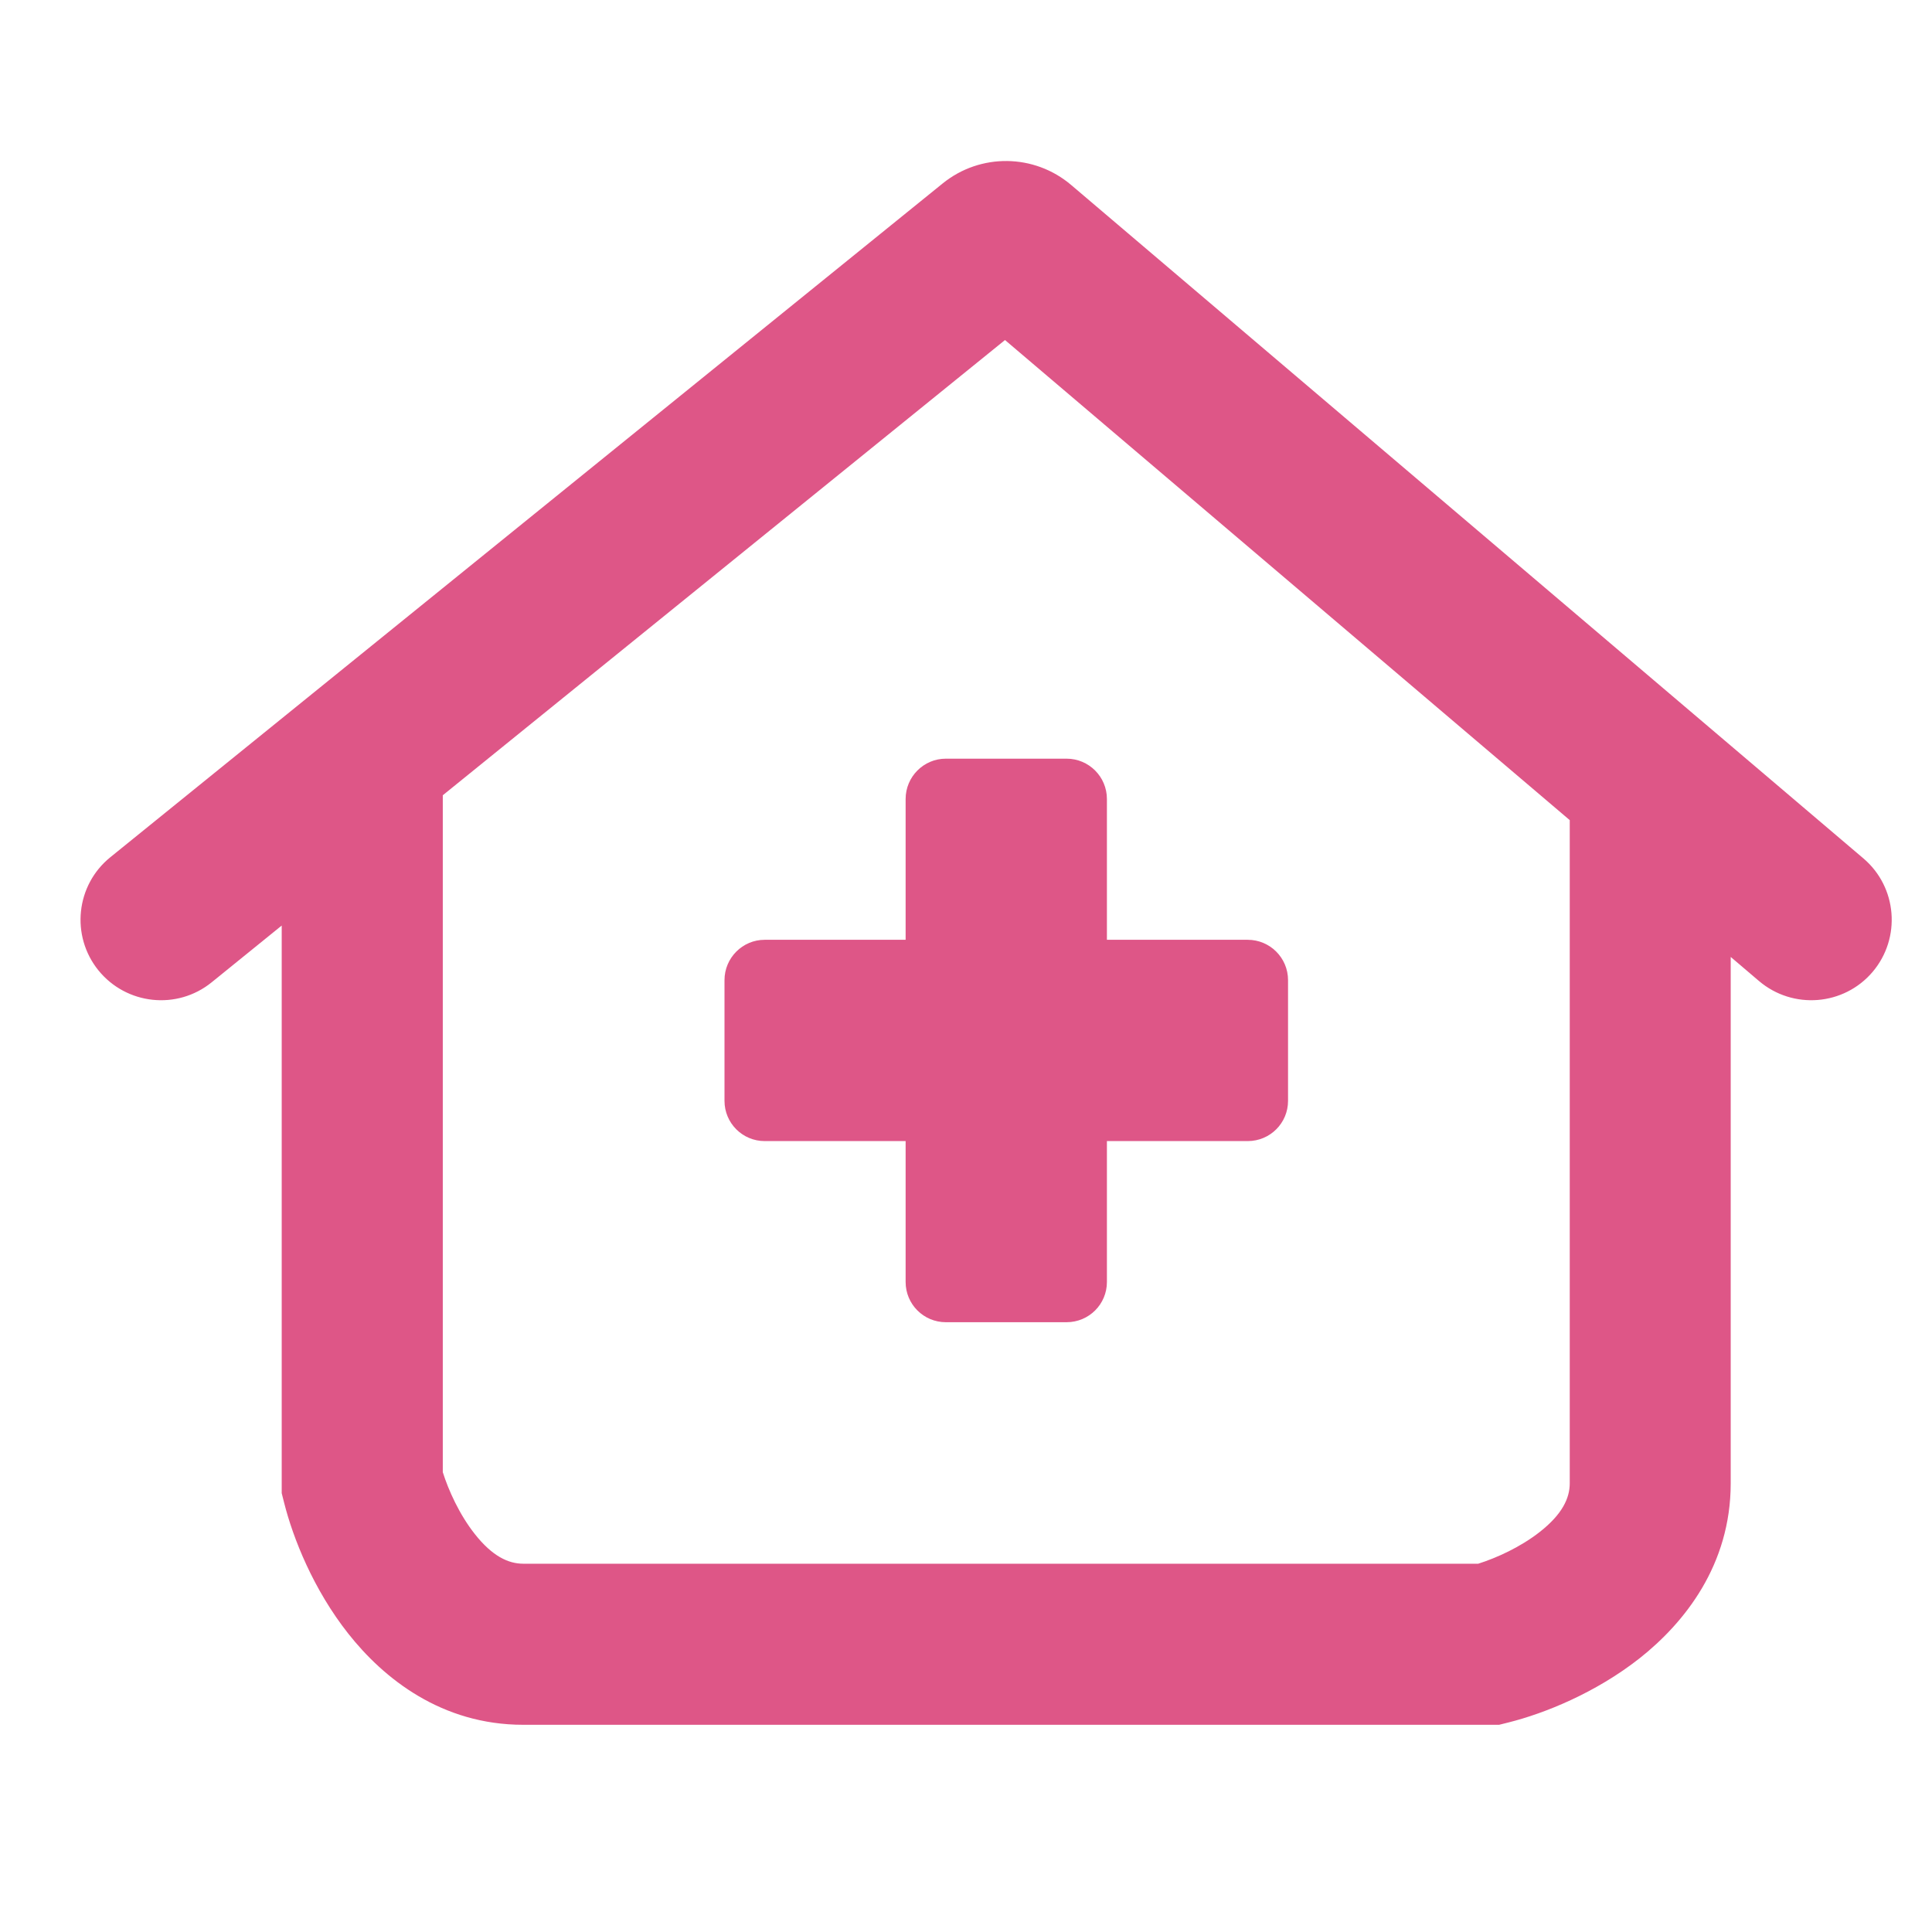
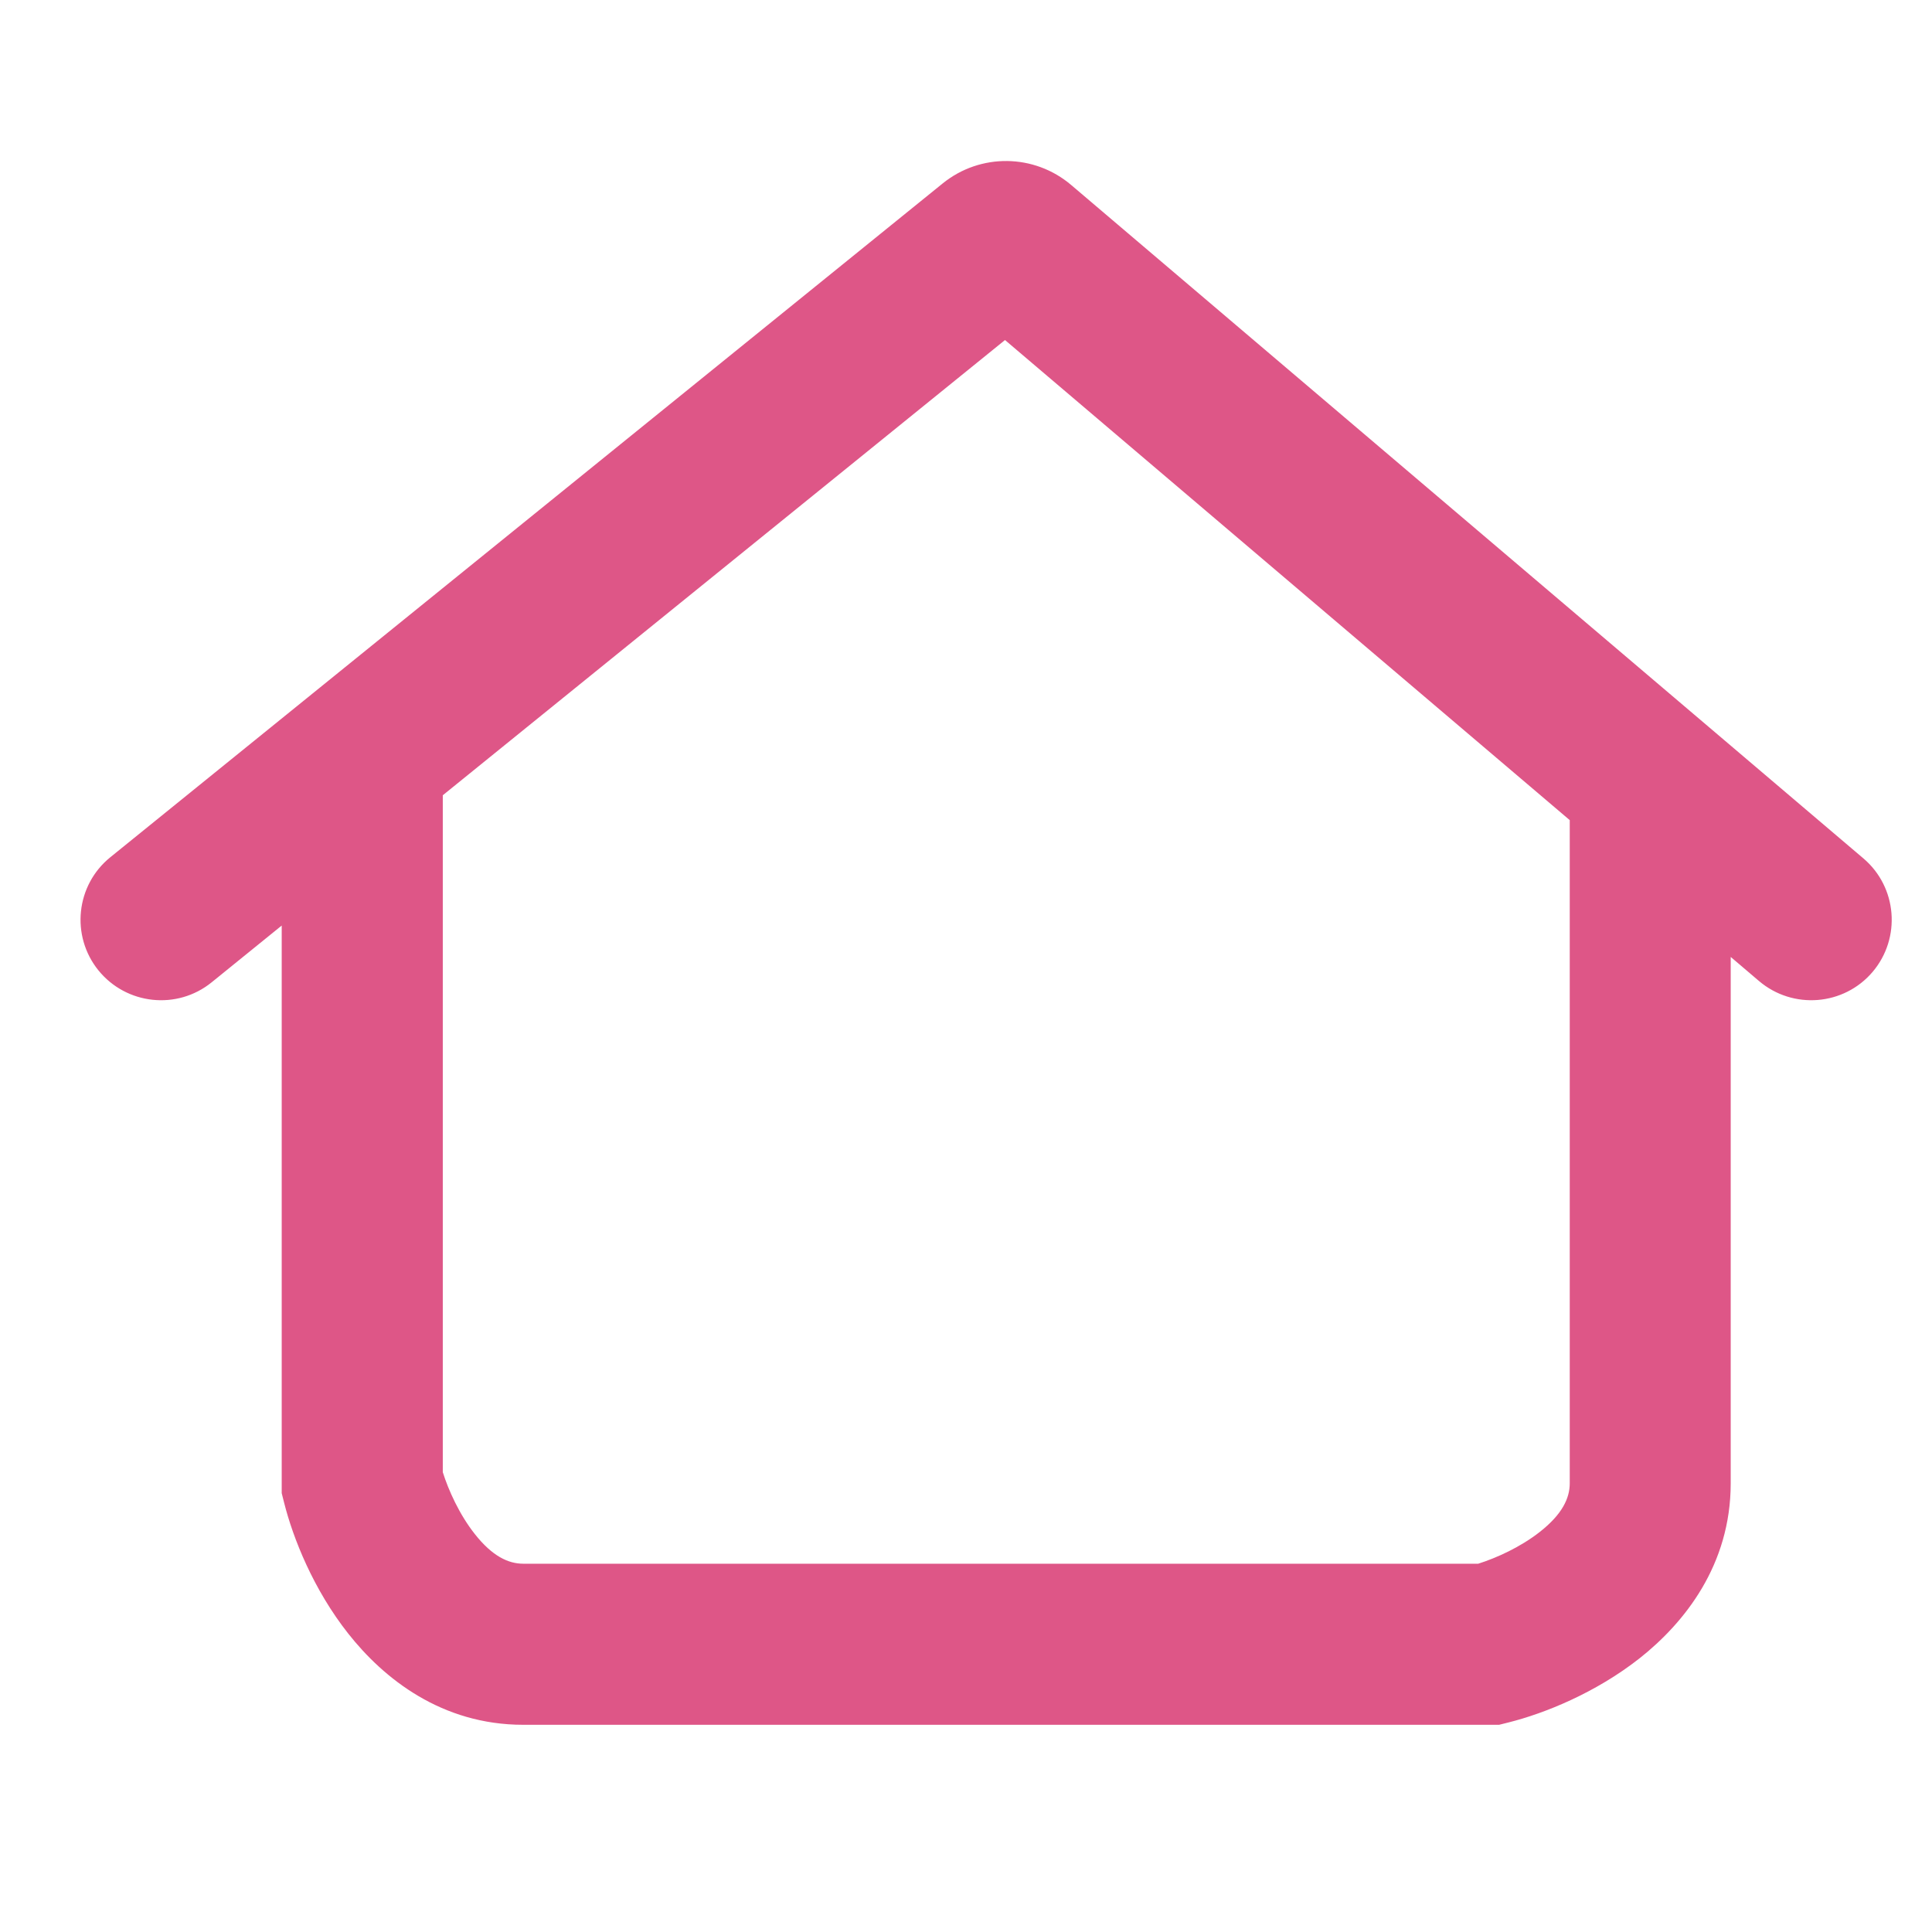
<svg xmlns="http://www.w3.org/2000/svg" width="16" height="16" viewBox="0 0 16 16" fill="none">
-   <path d="M7.833 10.95C7.649 10.95 7.5 10.801 7.5 10.617V9.45H6.333C6.149 9.45 6 9.301 6 9.117V8.117C6 7.933 6.149 7.783 6.333 7.783H7.5V6.617C7.5 6.433 7.649 6.283 7.833 6.283H8.833C9.018 6.283 9.167 6.433 9.167 6.617V7.783H10.333C10.518 7.783 10.667 7.933 10.667 8.117V9.117C10.667 9.301 10.518 9.45 10.333 9.45H9.167V10.617C9.167 10.801 9.018 10.95 8.833 10.95H7.833Z" fill="#DE5687" />
  <path fill-rule="evenodd" clip-rule="evenodd" d="M14.333 7.925L14.568 8.125C14.849 8.363 15.27 8.329 15.508 8.049C15.746 7.768 15.712 7.347 15.432 7.109L8.871 1.532C8.565 1.272 8.118 1.267 7.807 1.519L0.914 7.099C0.628 7.33 0.584 7.75 0.815 8.036C1.047 8.322 1.467 8.367 1.753 8.135L2.333 7.665V12.366L2.353 12.445C2.427 12.739 2.595 13.163 2.885 13.53C3.178 13.901 3.657 14.284 4.333 14.284H12.415L12.495 14.264C12.789 14.19 13.213 14.021 13.58 13.732C13.951 13.438 14.333 12.96 14.333 12.284V7.925ZM13 6.792L8.323 2.816L3.667 6.586V12.192C3.714 12.341 3.804 12.542 3.932 12.704C4.077 12.888 4.21 12.95 4.333 12.95H12.242C12.391 12.903 12.592 12.813 12.754 12.685C12.938 12.54 13 12.407 13 12.284V6.792Z" fill="#DE5687" />
</svg>